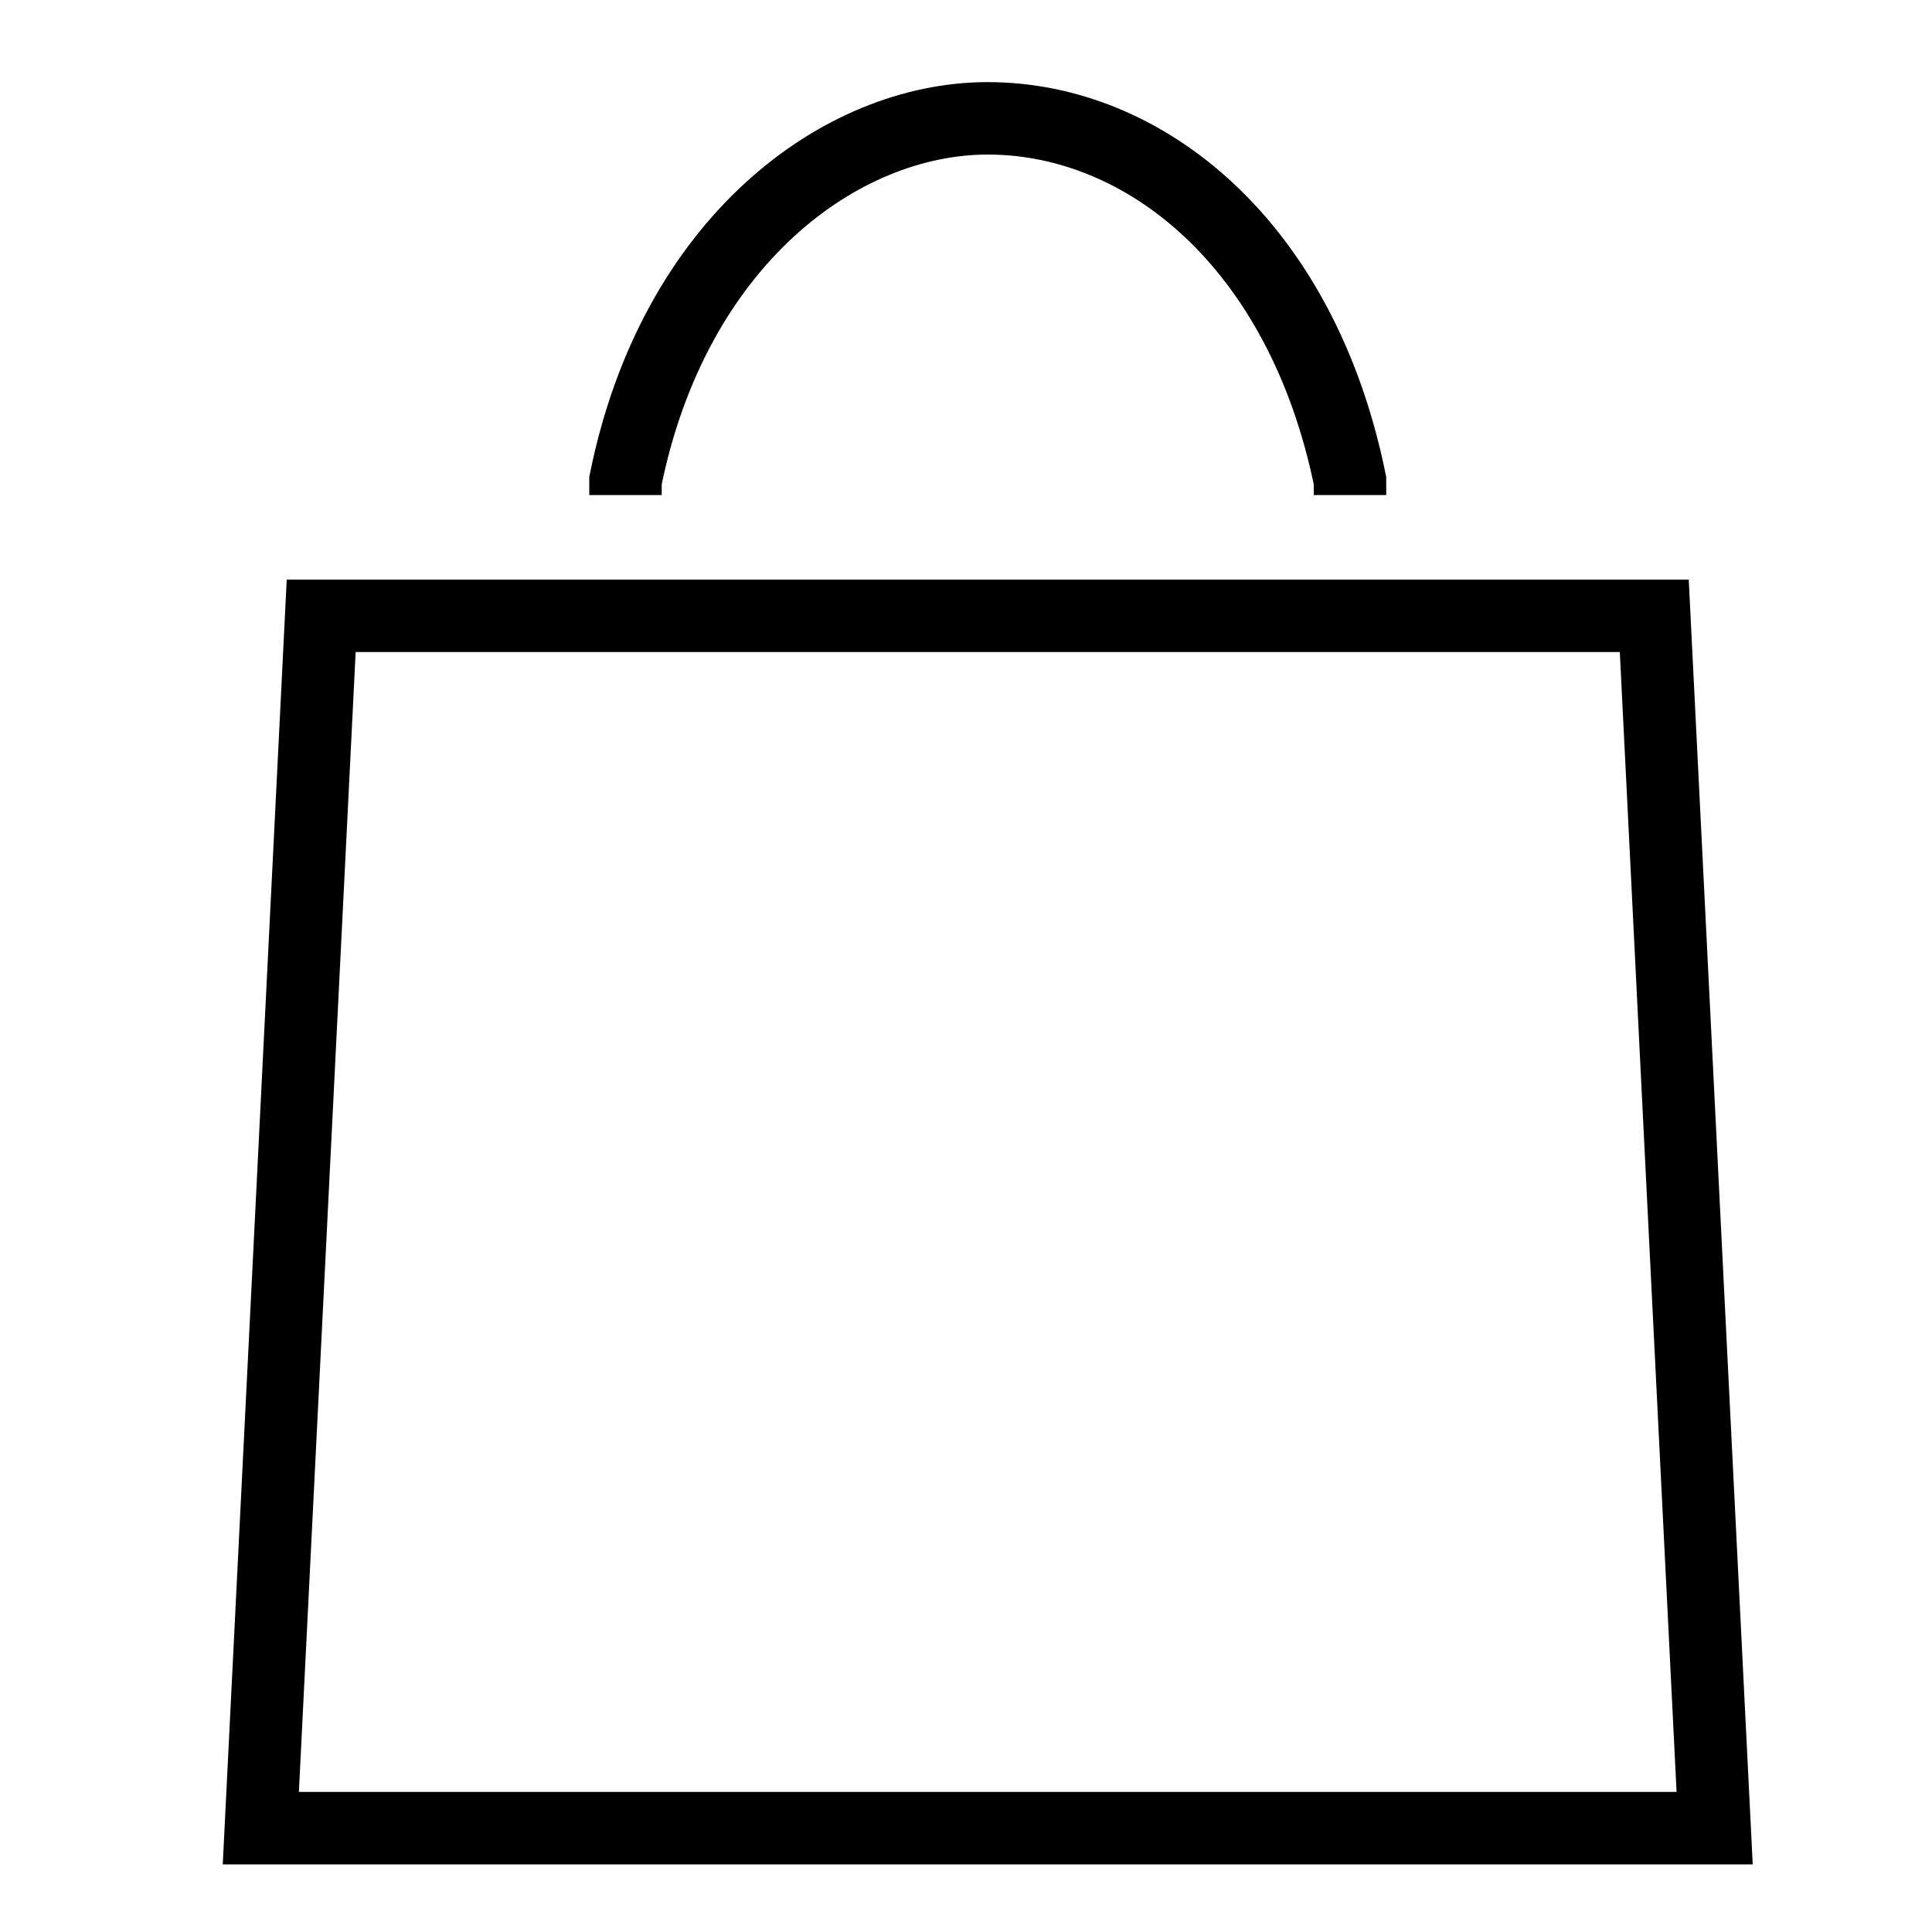
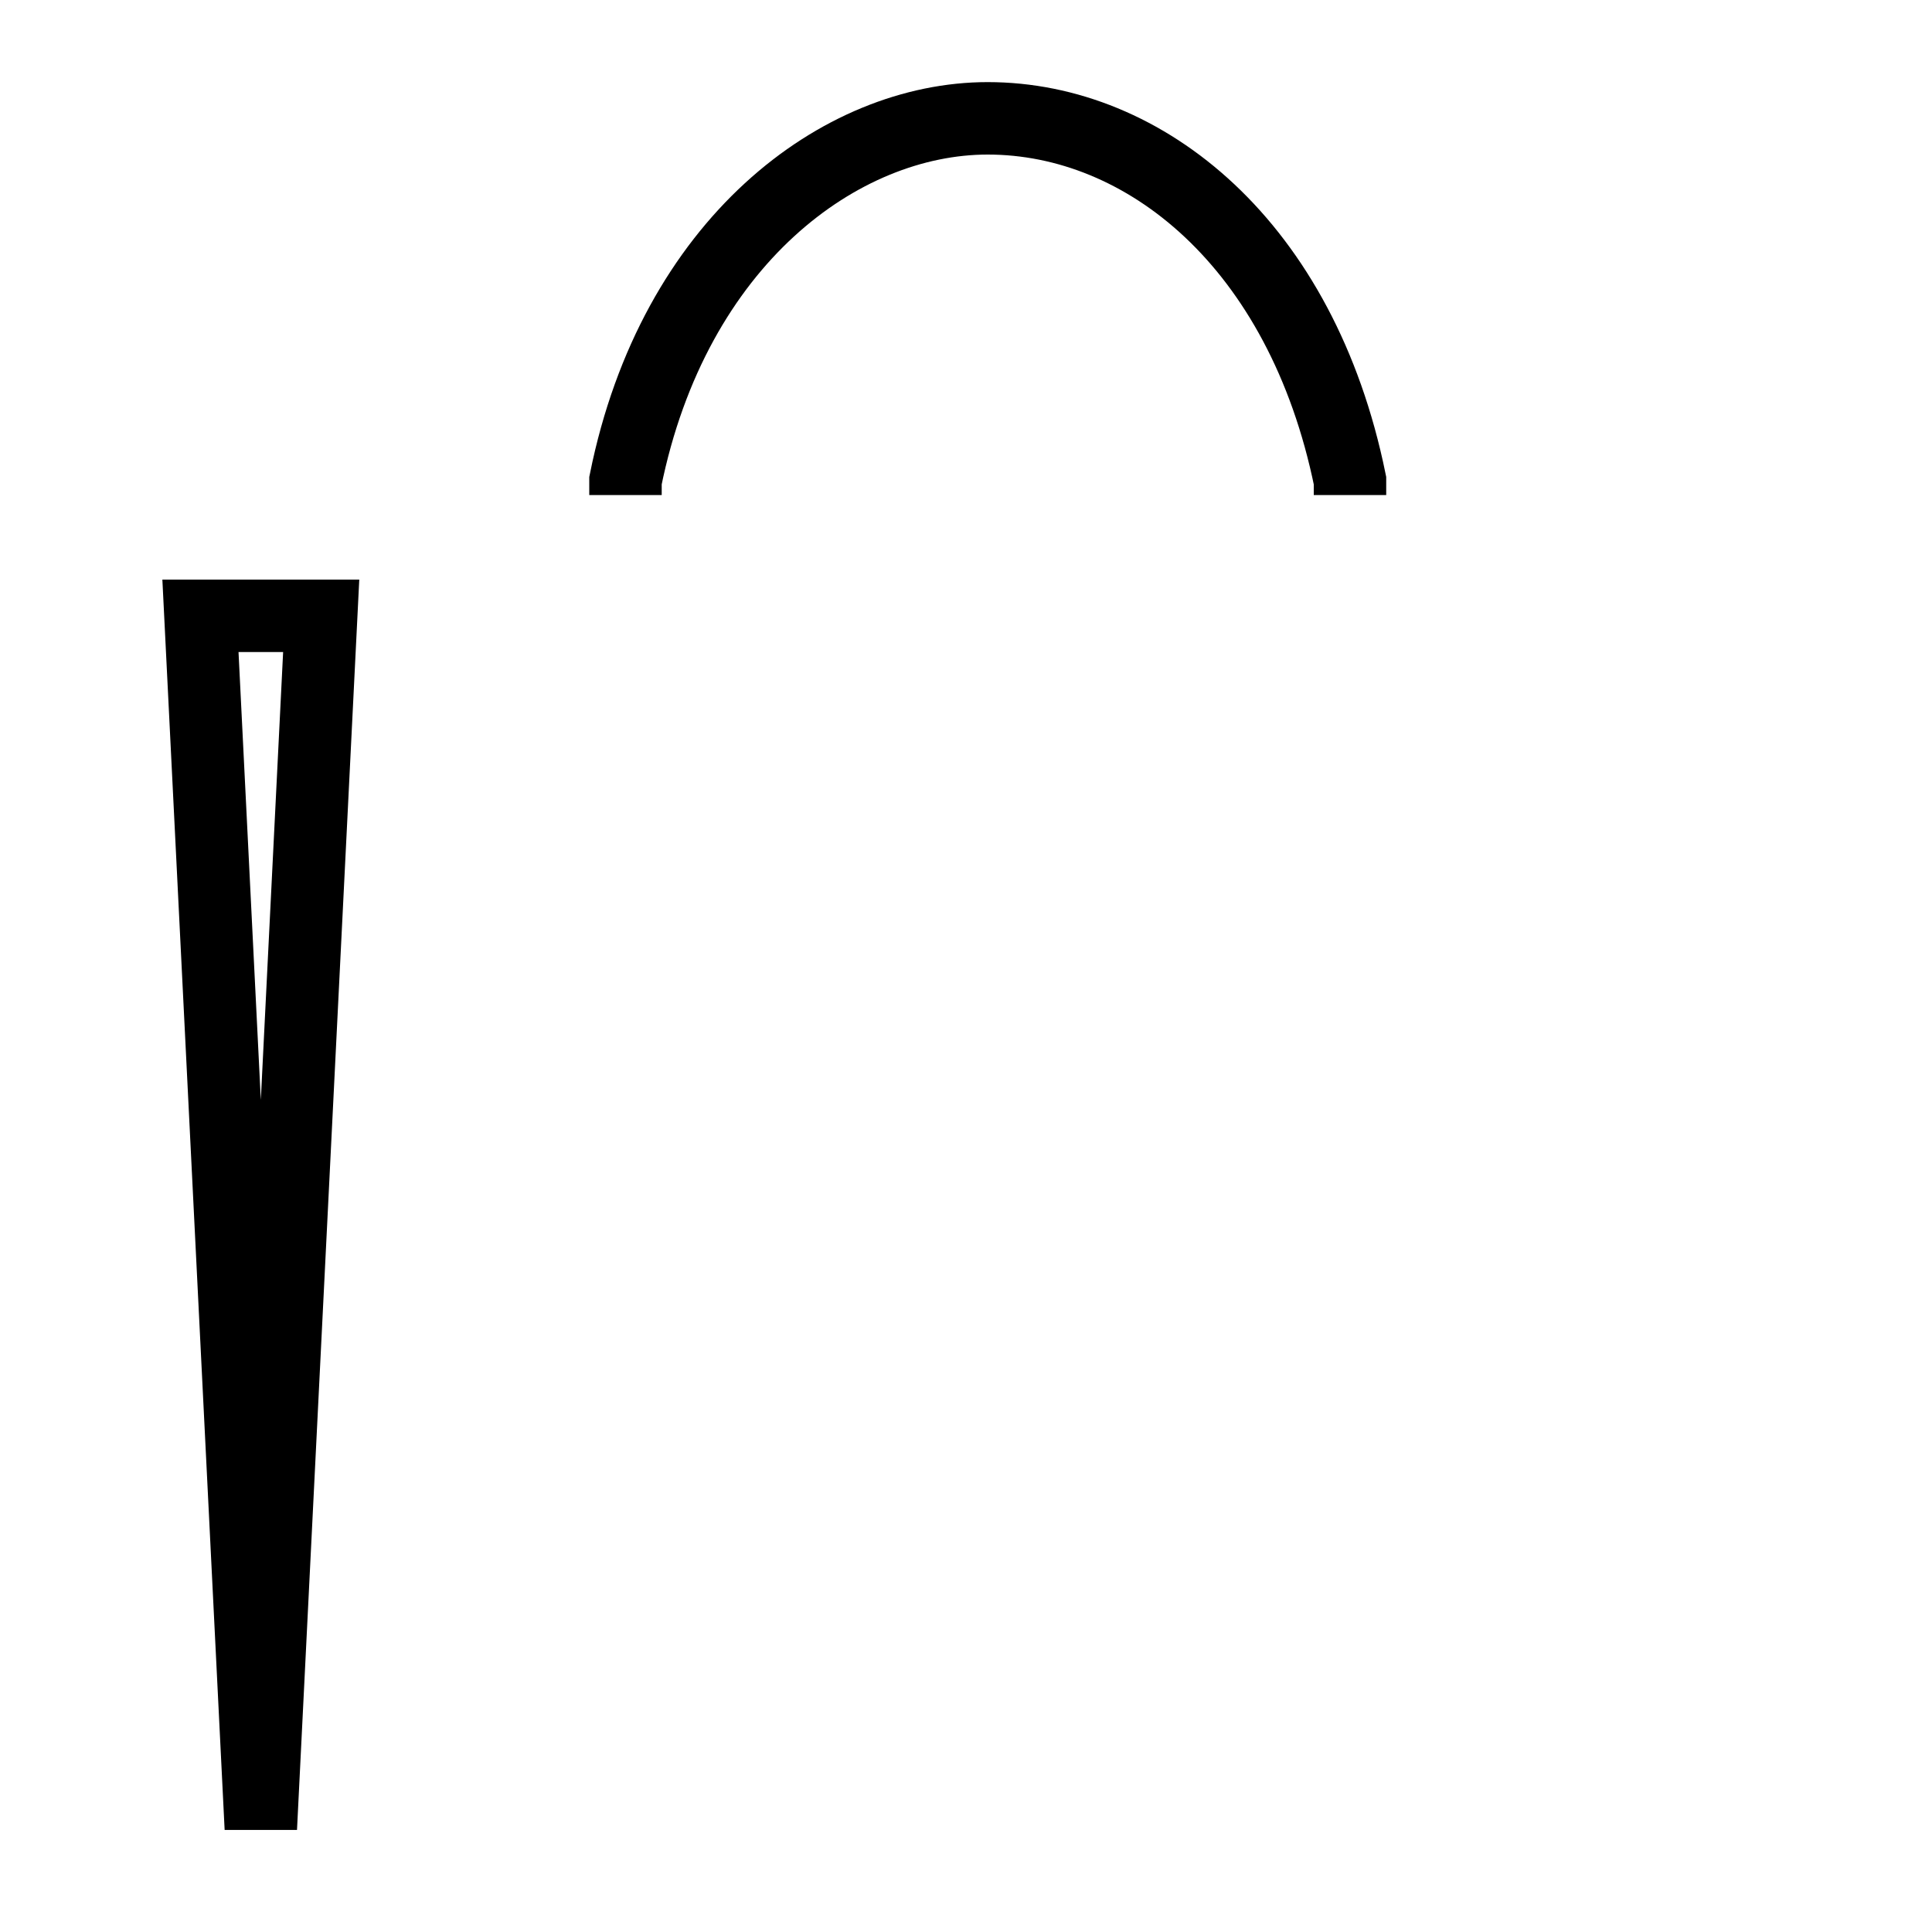
<svg xmlns="http://www.w3.org/2000/svg" id="SvgjsSvg1001" width="288" height="288" version="1.1">
  <defs id="SvgjsDefs1002" />
  <g id="SvgjsG1008">
    <svg enable-background="new 0 0 80 80" viewBox="0 0 80 80" width="288" height="288">
-       <path fill="none" stroke="#000000" stroke-miterlimit="10" stroke-width="3" d="M13.3 25.5l-2.5 50.2H71l-2.5-50.2H13.3zM25.9 20.5v-.6l0 0c2-9.9 8.9-15 15-15 6.5 0 13 5.2 15 15l0 .6" clip-rule="evenodd" class="colorStroke3E9F8E svgStroke" />
+       <path fill="none" stroke="#000000" stroke-miterlimit="10" stroke-width="3" d="M13.3 25.5l-2.5 50.2l-2.5-50.2H13.3zM25.9 20.5v-.6l0 0c2-9.9 8.9-15 15-15 6.5 0 13 5.2 15 15l0 .6" clip-rule="evenodd" class="colorStroke3E9F8E svgStroke" />
    </svg>
  </g>
</svg>